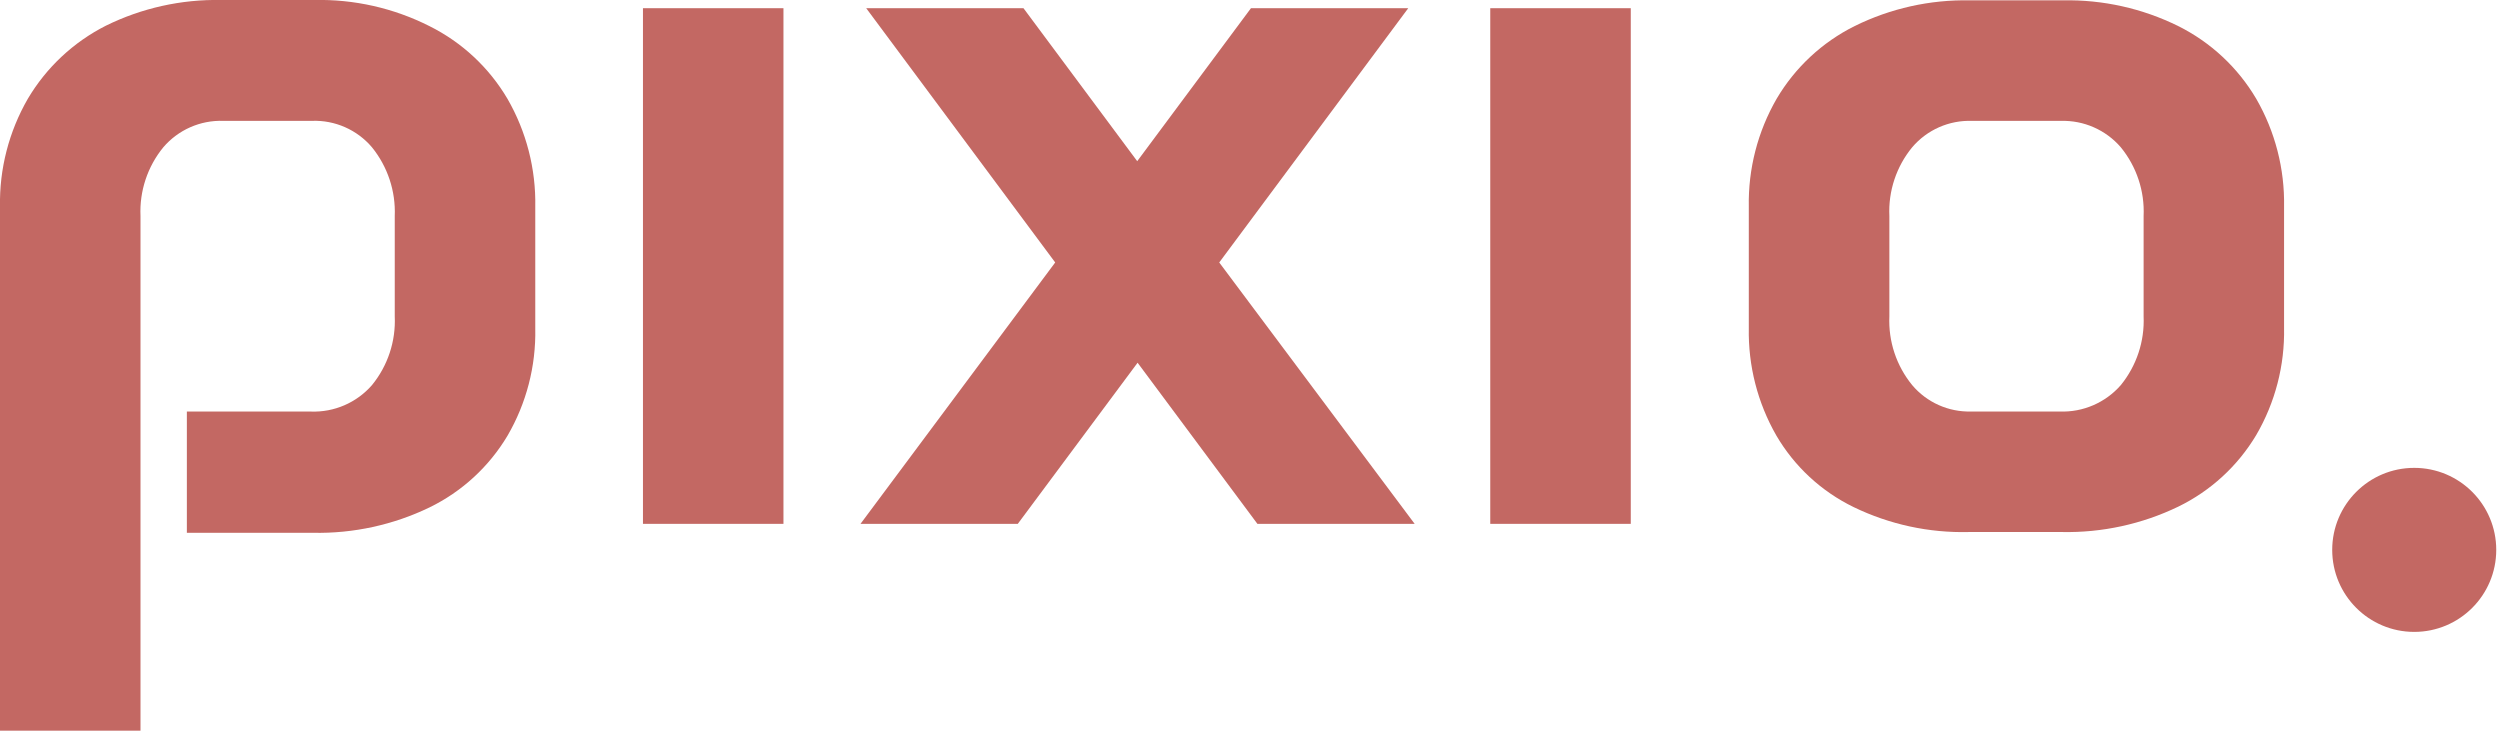
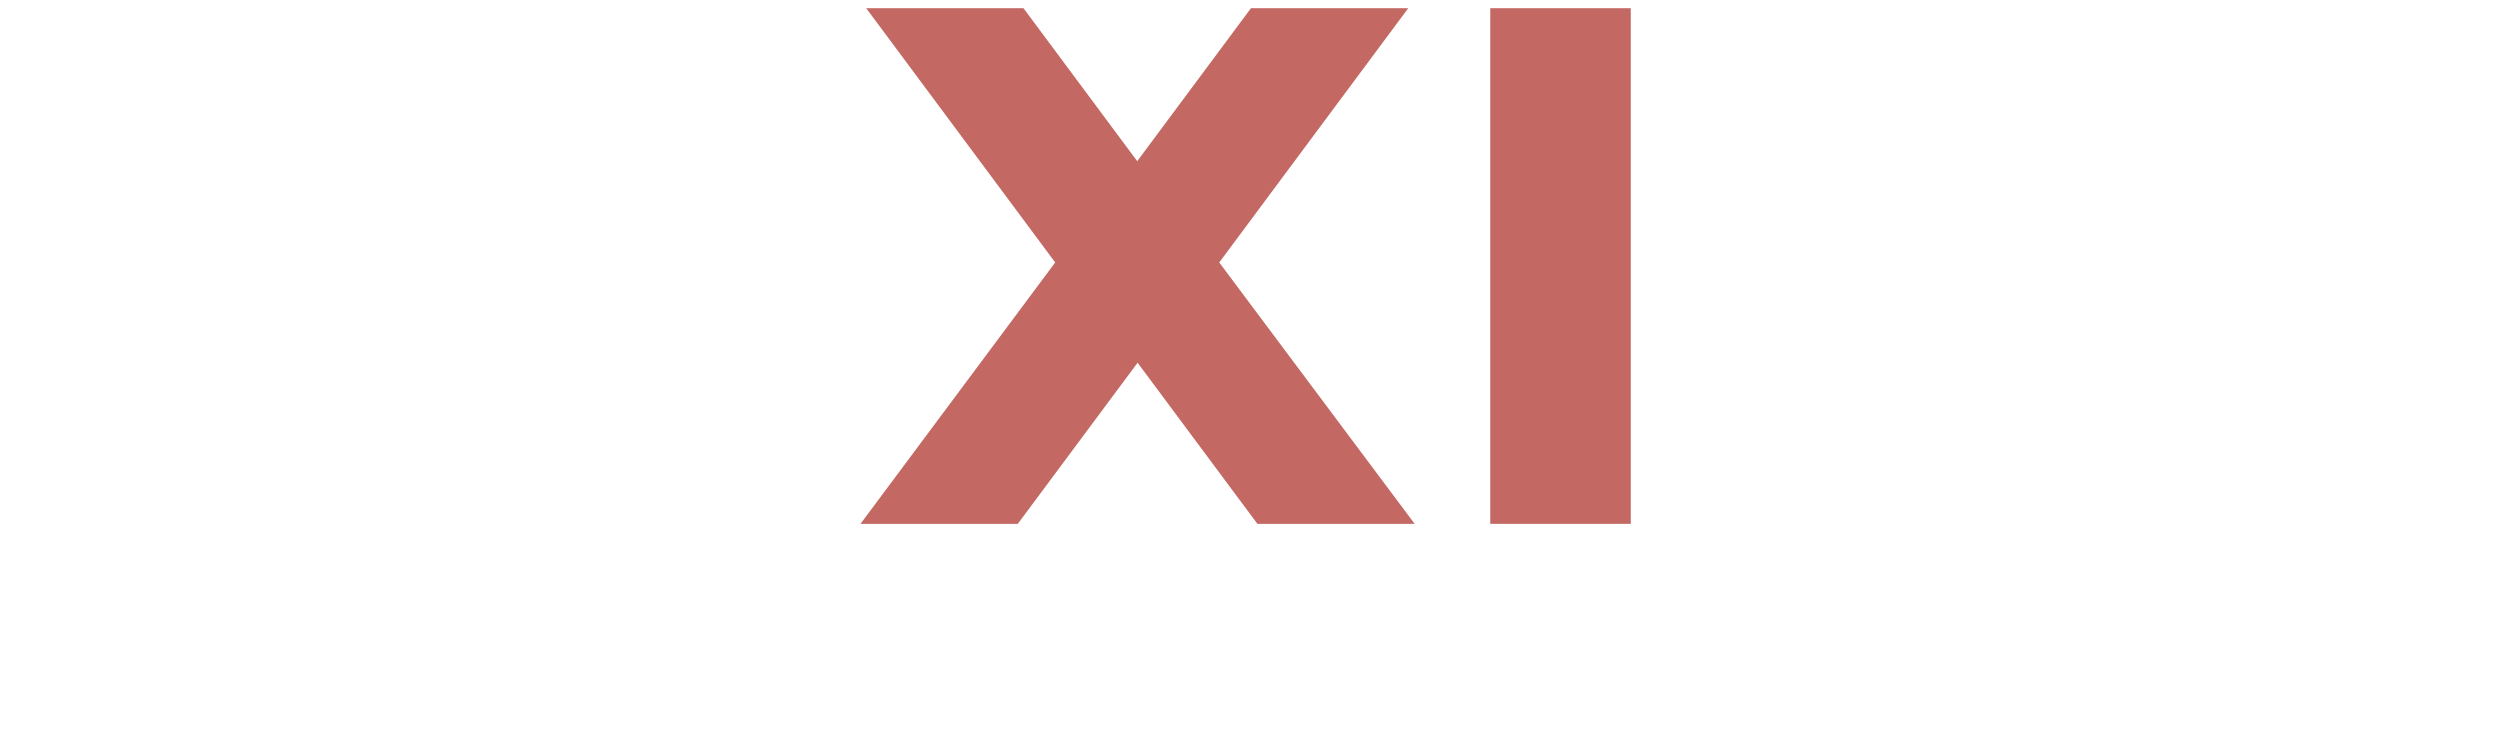
<svg xmlns="http://www.w3.org/2000/svg" width="100%" height="100%" viewBox="0 0 211 62" version="1.1" xml:space="preserve" style="fill-rule:evenodd;clip-rule:evenodd;stroke-linejoin:round;stroke-miterlimit:2;">
  <g id="Path_76" transform="matrix(1,0,0,1,-126.034,-1.608)">
-     <rect x="180.3" y="2.3" width="11.858" height="43.521" style="fill:rgb(195,104,99);fill-rule:nonzero;" />
-   </g>
+     </g>
  <g id="Path_77" transform="matrix(1,0,0,1,-168.674,-1.608)">
    <path d="M257.733,23.76L241.782,2.3L255.055,2.3L264.655,15.212L274.255,2.3L287.53,2.3L271.578,23.76L288.072,45.822L274.8,45.822L264.687,32.222L254.574,45.822L241.3,45.822L257.733,23.76Z" style="fill:rgb(195,104,99);fill-rule:nonzero;" />
  </g>
  <g id="Path_78" transform="matrix(1,0,0,1,-292.122,-1.608)">
    <rect x="417.9" y="2.3" width="11.859" height="43.521" style="fill:rgb(195,104,99);fill-rule:nonzero;" />
  </g>
  <g id="Path_79" transform="matrix(1,0,0,1,-342.801,-0.07)">
-     <path d="M499.249,42.869C496.521,41.544 494.248,39.438 492.718,36.819C491.141,34.065 490.34,30.933 490.4,27.76L490.4,17.527C490.339,14.33 491.151,11.177 492.748,8.407C494.305,5.766 496.595,3.633 499.339,2.267C502.359,0.777 505.693,0.033 509.06,0.1L516.916,0.1C520.283,0.033 523.617,0.777 526.637,2.267C529.381,3.633 531.671,5.766 533.228,8.407C534.825,11.177 535.637,14.33 535.576,17.527L535.576,27.727C535.641,30.905 534.828,34.04 533.228,36.786C531.667,39.401 529.376,41.504 526.637,42.836C523.58,44.309 520.218,45.041 516.825,44.973L508.97,44.973C505.608,45.057 502.275,44.335 499.249,42.869ZM516.649,34.803C518.611,34.874 520.504,34.055 521.796,32.576C523.127,30.941 523.813,28.873 523.722,26.767L523.722,18.309C523.817,16.202 523.131,14.133 521.796,12.5C520.533,11.035 518.674,10.215 516.74,10.273L509.246,10.273C507.31,10.203 505.445,11.024 504.19,12.5C502.851,14.13 502.164,16.201 502.264,18.309L502.264,26.766C502.169,28.873 502.855,30.942 504.19,32.575C505.42,34.032 507.25,34.853 509.156,34.802L516.649,34.803Z" style="fill:rgb(195,104,99);fill-rule:nonzero;" />
-   </g>
-   <path id="Path_80" d="M42.829,8.337C41.272,5.697 38.982,3.565 36.238,2.2C33.227,0.681 29.888,-0.074 26.516,0L18.661,0C15.294,-0.063 11.96,0.68 8.939,2.167C6.199,3.553 3.912,5.694 2.348,8.337C0.751,11.107 -0.061,14.26 0,17.457L0,61.67L11.858,61.67L11.858,18.239C11.763,16.132 12.449,14.063 13.784,12.43C15.043,10.958 16.905,10.137 18.841,10.2L26.335,10.2C28.271,10.13 30.136,10.951 31.391,12.427C32.718,14.064 33.403,16.13 33.317,18.236L33.317,26.7C33.412,28.807 32.726,30.876 31.391,32.509C30.099,33.988 28.206,34.807 26.244,34.736L15.771,34.736L15.771,44.969L26.426,44.969C29.819,45.037 33.181,44.305 36.238,42.832C38.977,41.5 41.268,39.397 42.829,36.782C44.429,34.036 45.242,30.901 45.177,27.723L45.177,17.457C45.238,14.26 44.426,11.107 42.829,8.337Z" style="fill:rgb(195,104,99);fill-rule:nonzero;" />
+     </g>
  <g id="Ellipse_9" transform="matrix(1,0,0,1,196.839,39.488)">
-     <circle cx="6.922" cy="6.922" r="6.922" style="fill:rgb(195,104,99);" />
-   </g>
+     </g>
</svg>